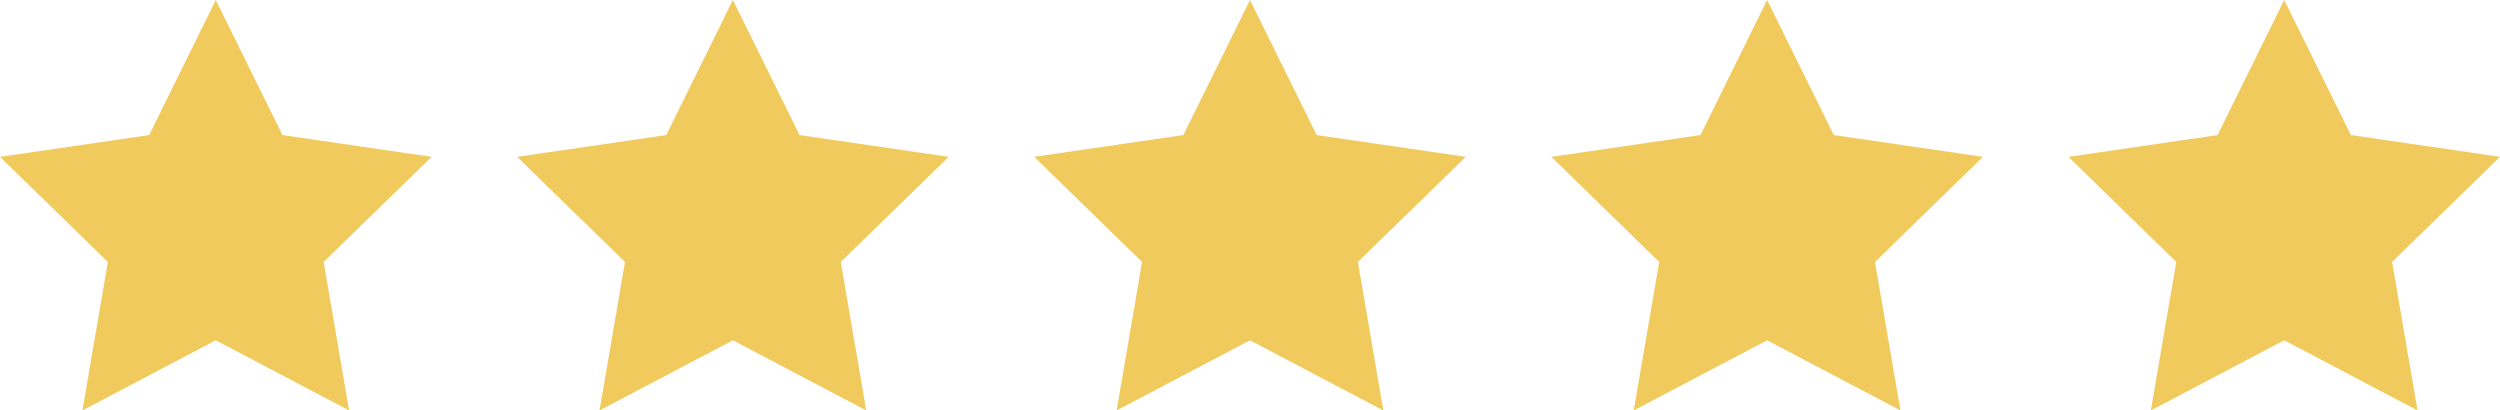
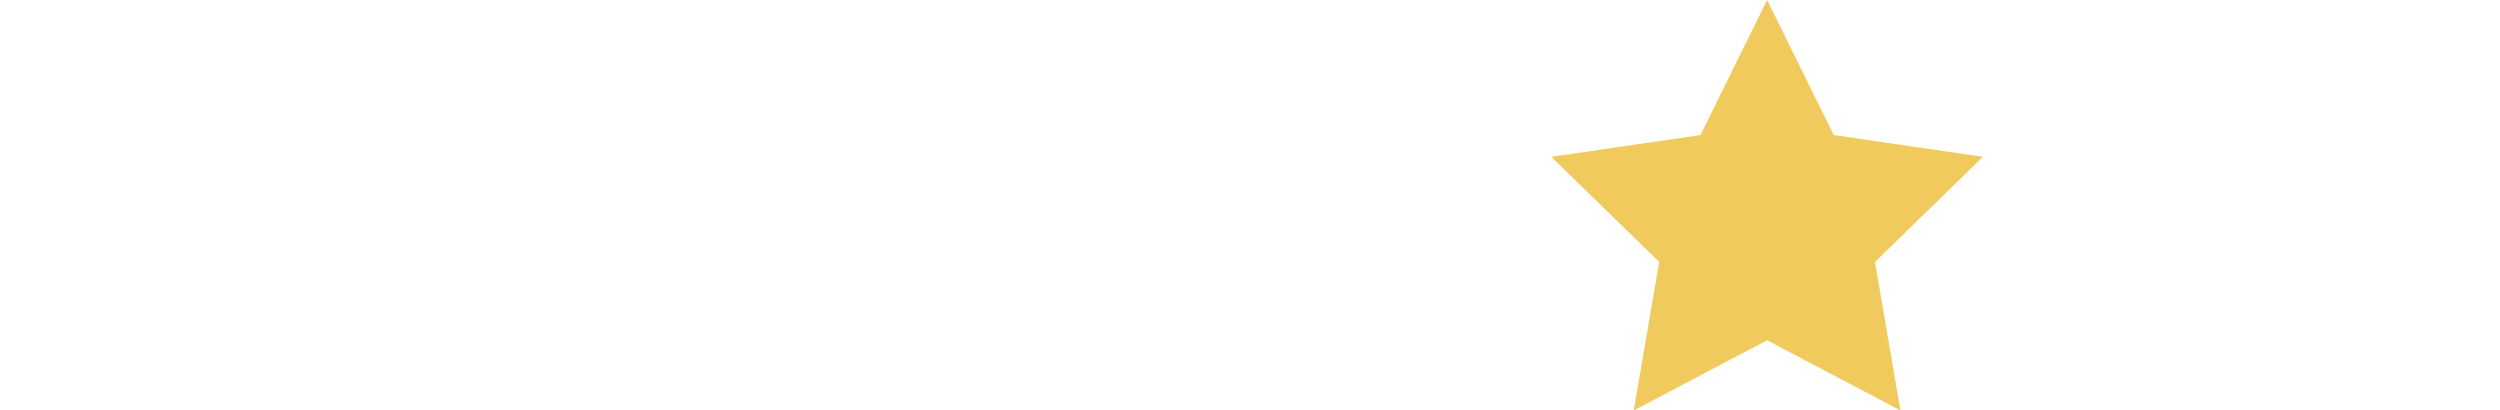
<svg xmlns="http://www.w3.org/2000/svg" width="292.228" height="47.976" viewBox="0 0 292.228 47.976">
  <g id="グループ_544" data-name="グループ 544" transform="translate(-509 -2430)">
-     <path id="Path" d="M26.89,1.667l7.794,15.788L52.113,20,39.5,32.287l2.975,17.356-15.588-8.2L11.3,49.643l2.975-17.356L1.667,20,19.1,17.455Z" transform="translate(507.333 2428.333)" fill="#f1ca5d" />
-     <path id="Path-2" data-name="Path" d="M26.89,1.667l7.794,15.788L52.113,20,39.5,32.287l2.975,17.356-15.588-8.2L11.3,49.643l2.975-17.356L1.667,20,19.1,17.455Z" transform="translate(567.779 2428.333)" fill="#f1ca5d" />
-     <path id="Path-3" data-name="Path" d="M26.89,1.667l7.794,15.788L52.113,20,39.5,32.287l2.975,17.356-15.588-8.2L11.3,49.643l2.975-17.356L1.667,20,19.1,17.455Z" transform="translate(628.224 2428.333)" fill="#f1ca5d" />
    <path id="Path-4" data-name="Path" d="M26.89,1.667l7.794,15.788L52.113,20,39.5,32.287l2.975,17.356-15.588-8.2L11.3,49.643l2.975-17.356L1.667,20,19.1,17.455Z" transform="translate(688.67 2428.333)" fill="#f1ca5d" />
-     <path id="Path-5" data-name="Path" d="M26.89,1.667l7.794,15.788L52.113,20,39.5,32.287l2.975,17.356-15.588-8.2L11.3,49.643l2.975-17.356L1.667,20,19.1,17.455Z" transform="translate(749.115 2428.333)" fill="#f1ca5d" />
  </g>
</svg>